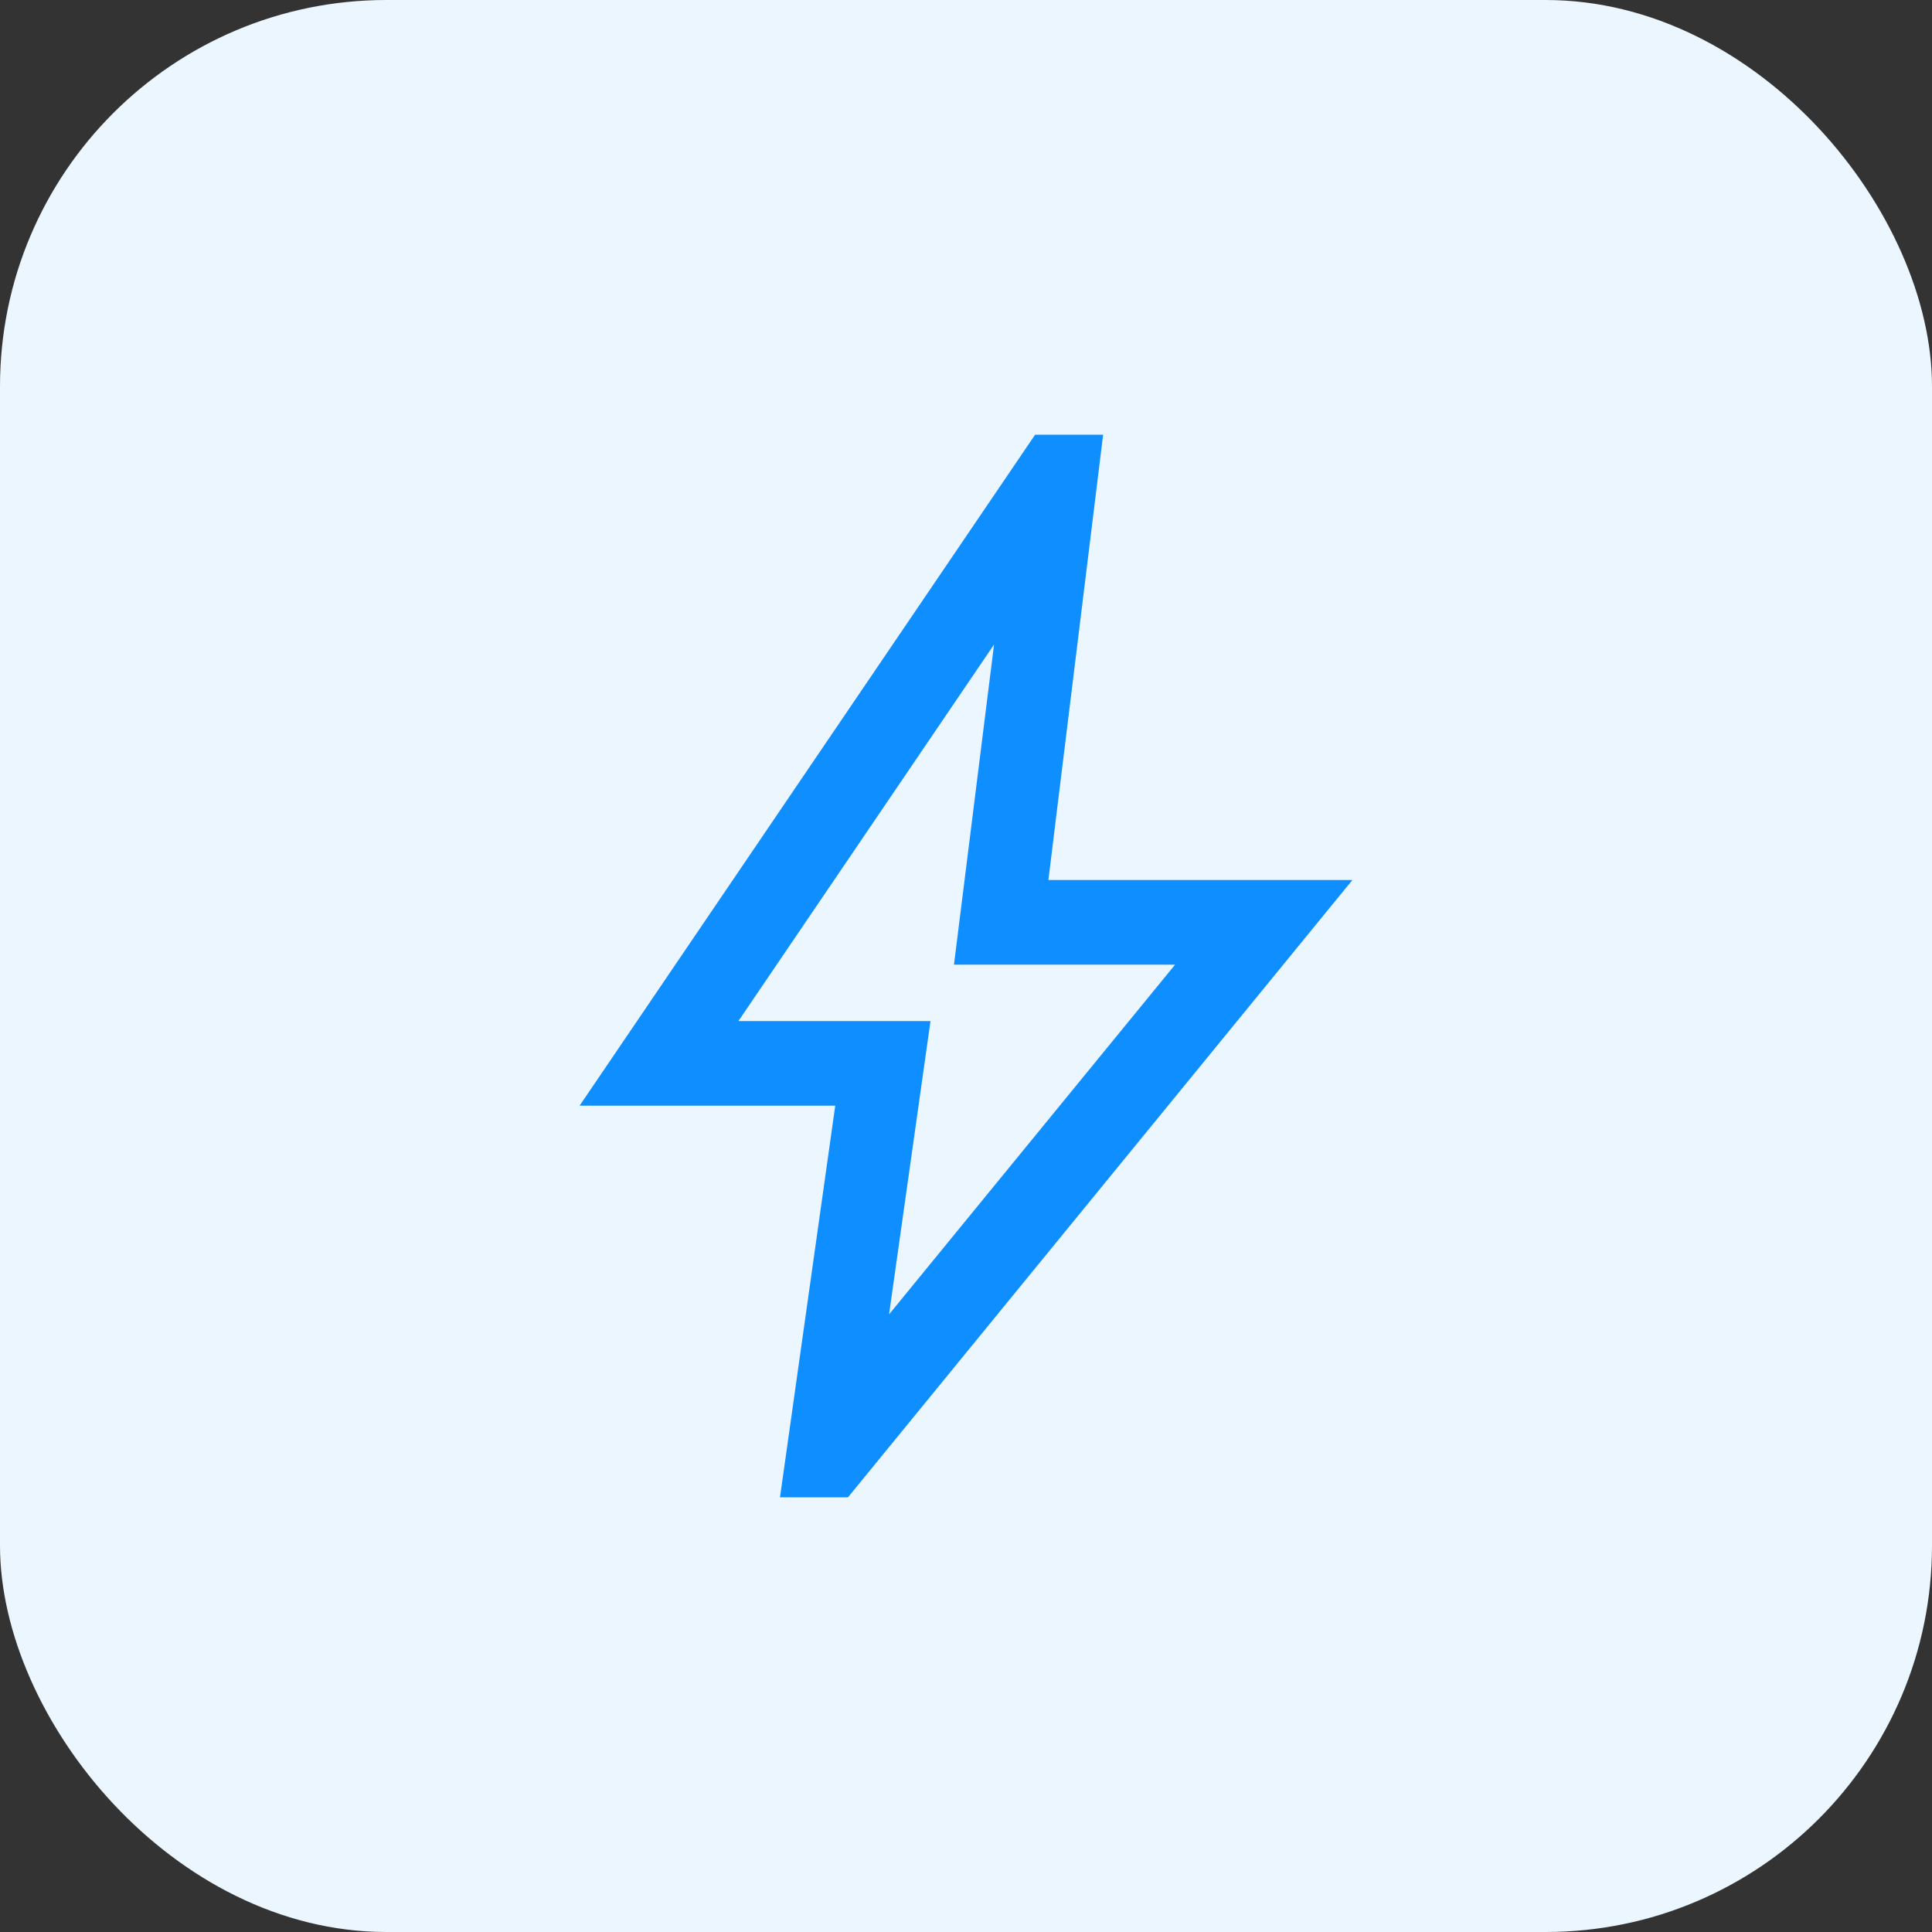
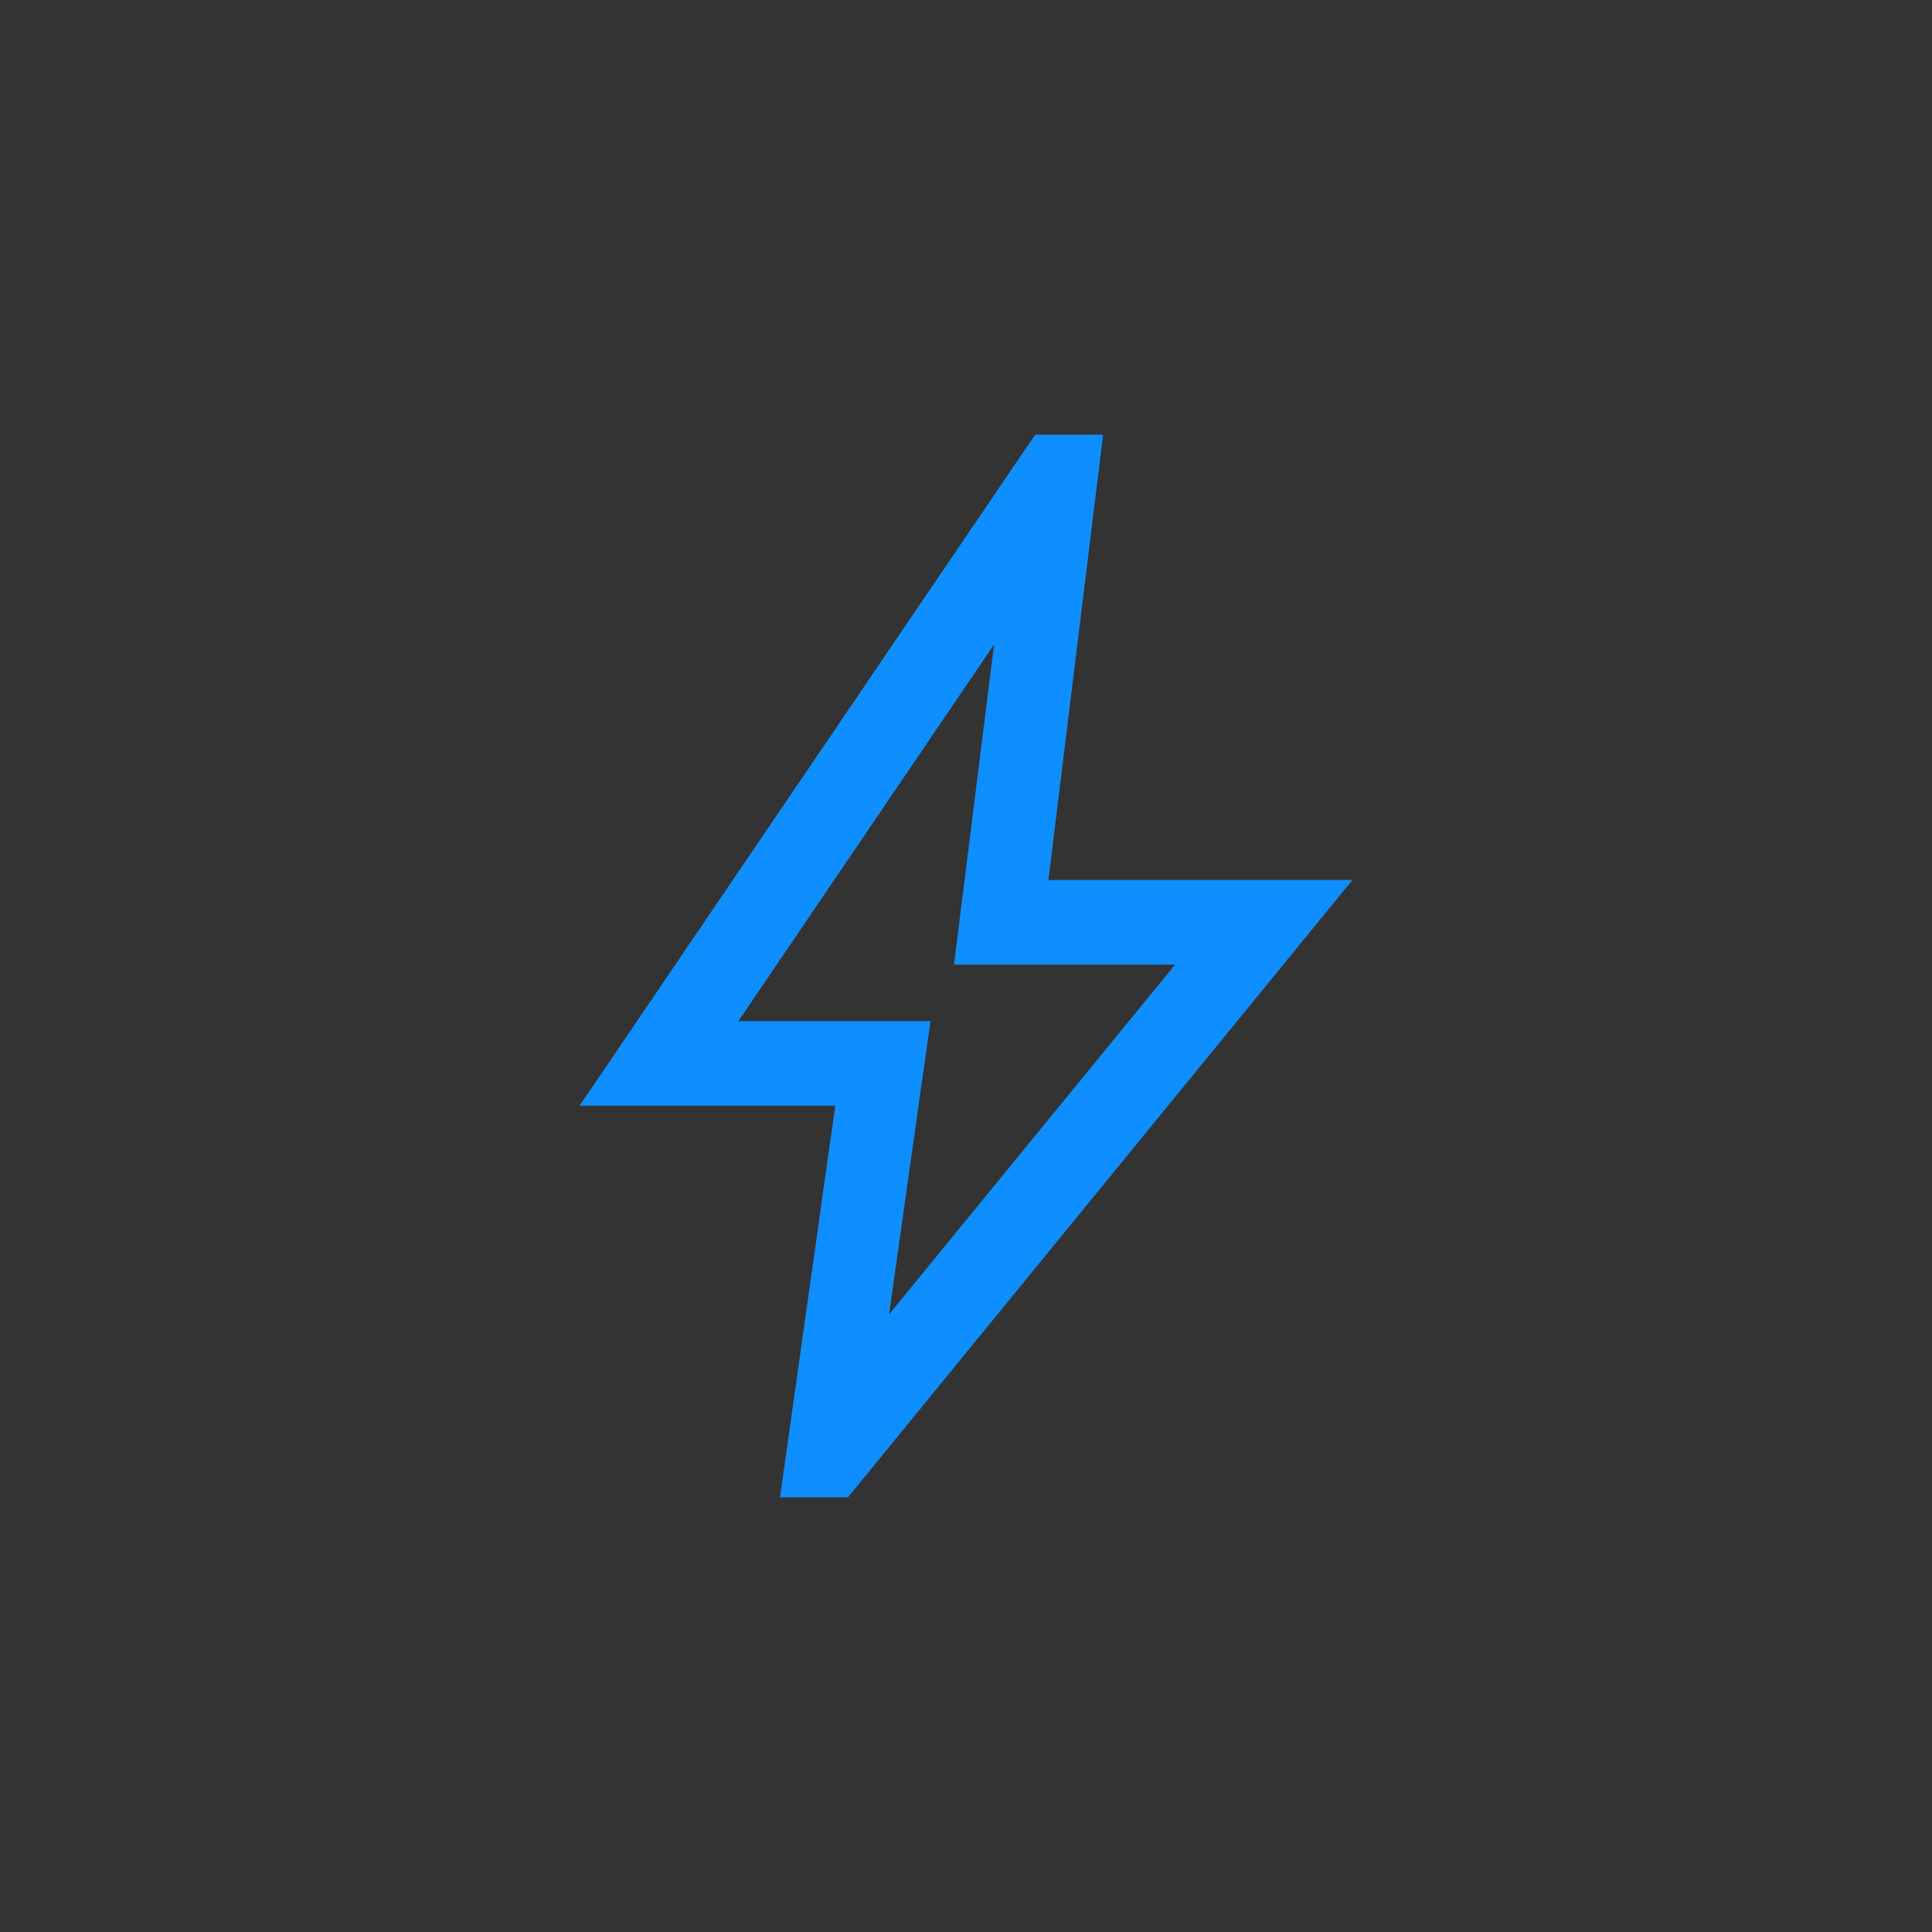
<svg xmlns="http://www.w3.org/2000/svg" width="40" height="40" viewBox="0 0 40 40" fill="none">
  <rect x="0" y="0" width="40" height="40" fill="#333333" stroke="none" />
-   <rect width="40" height="40" rx="8" fill="#EBF6FF" />
-   <path d="M18.407 27.213L24.329 19.972H19.751L20.581 13.344L15.288 21.14H19.265L18.407 27.213ZM16.149 31L17.293 22.892H12L21.431 9H22.839L21.706 18.22H28L17.557 31H16.149Z" fill="#0F8EFF" />
+   <path d="M18.407 27.213L24.329 19.972H19.751L20.581 13.344L15.288 21.14H19.265ZM16.149 31L17.293 22.892H12L21.431 9H22.839L21.706 18.22H28L17.557 31H16.149Z" fill="#0F8EFF" />
</svg>